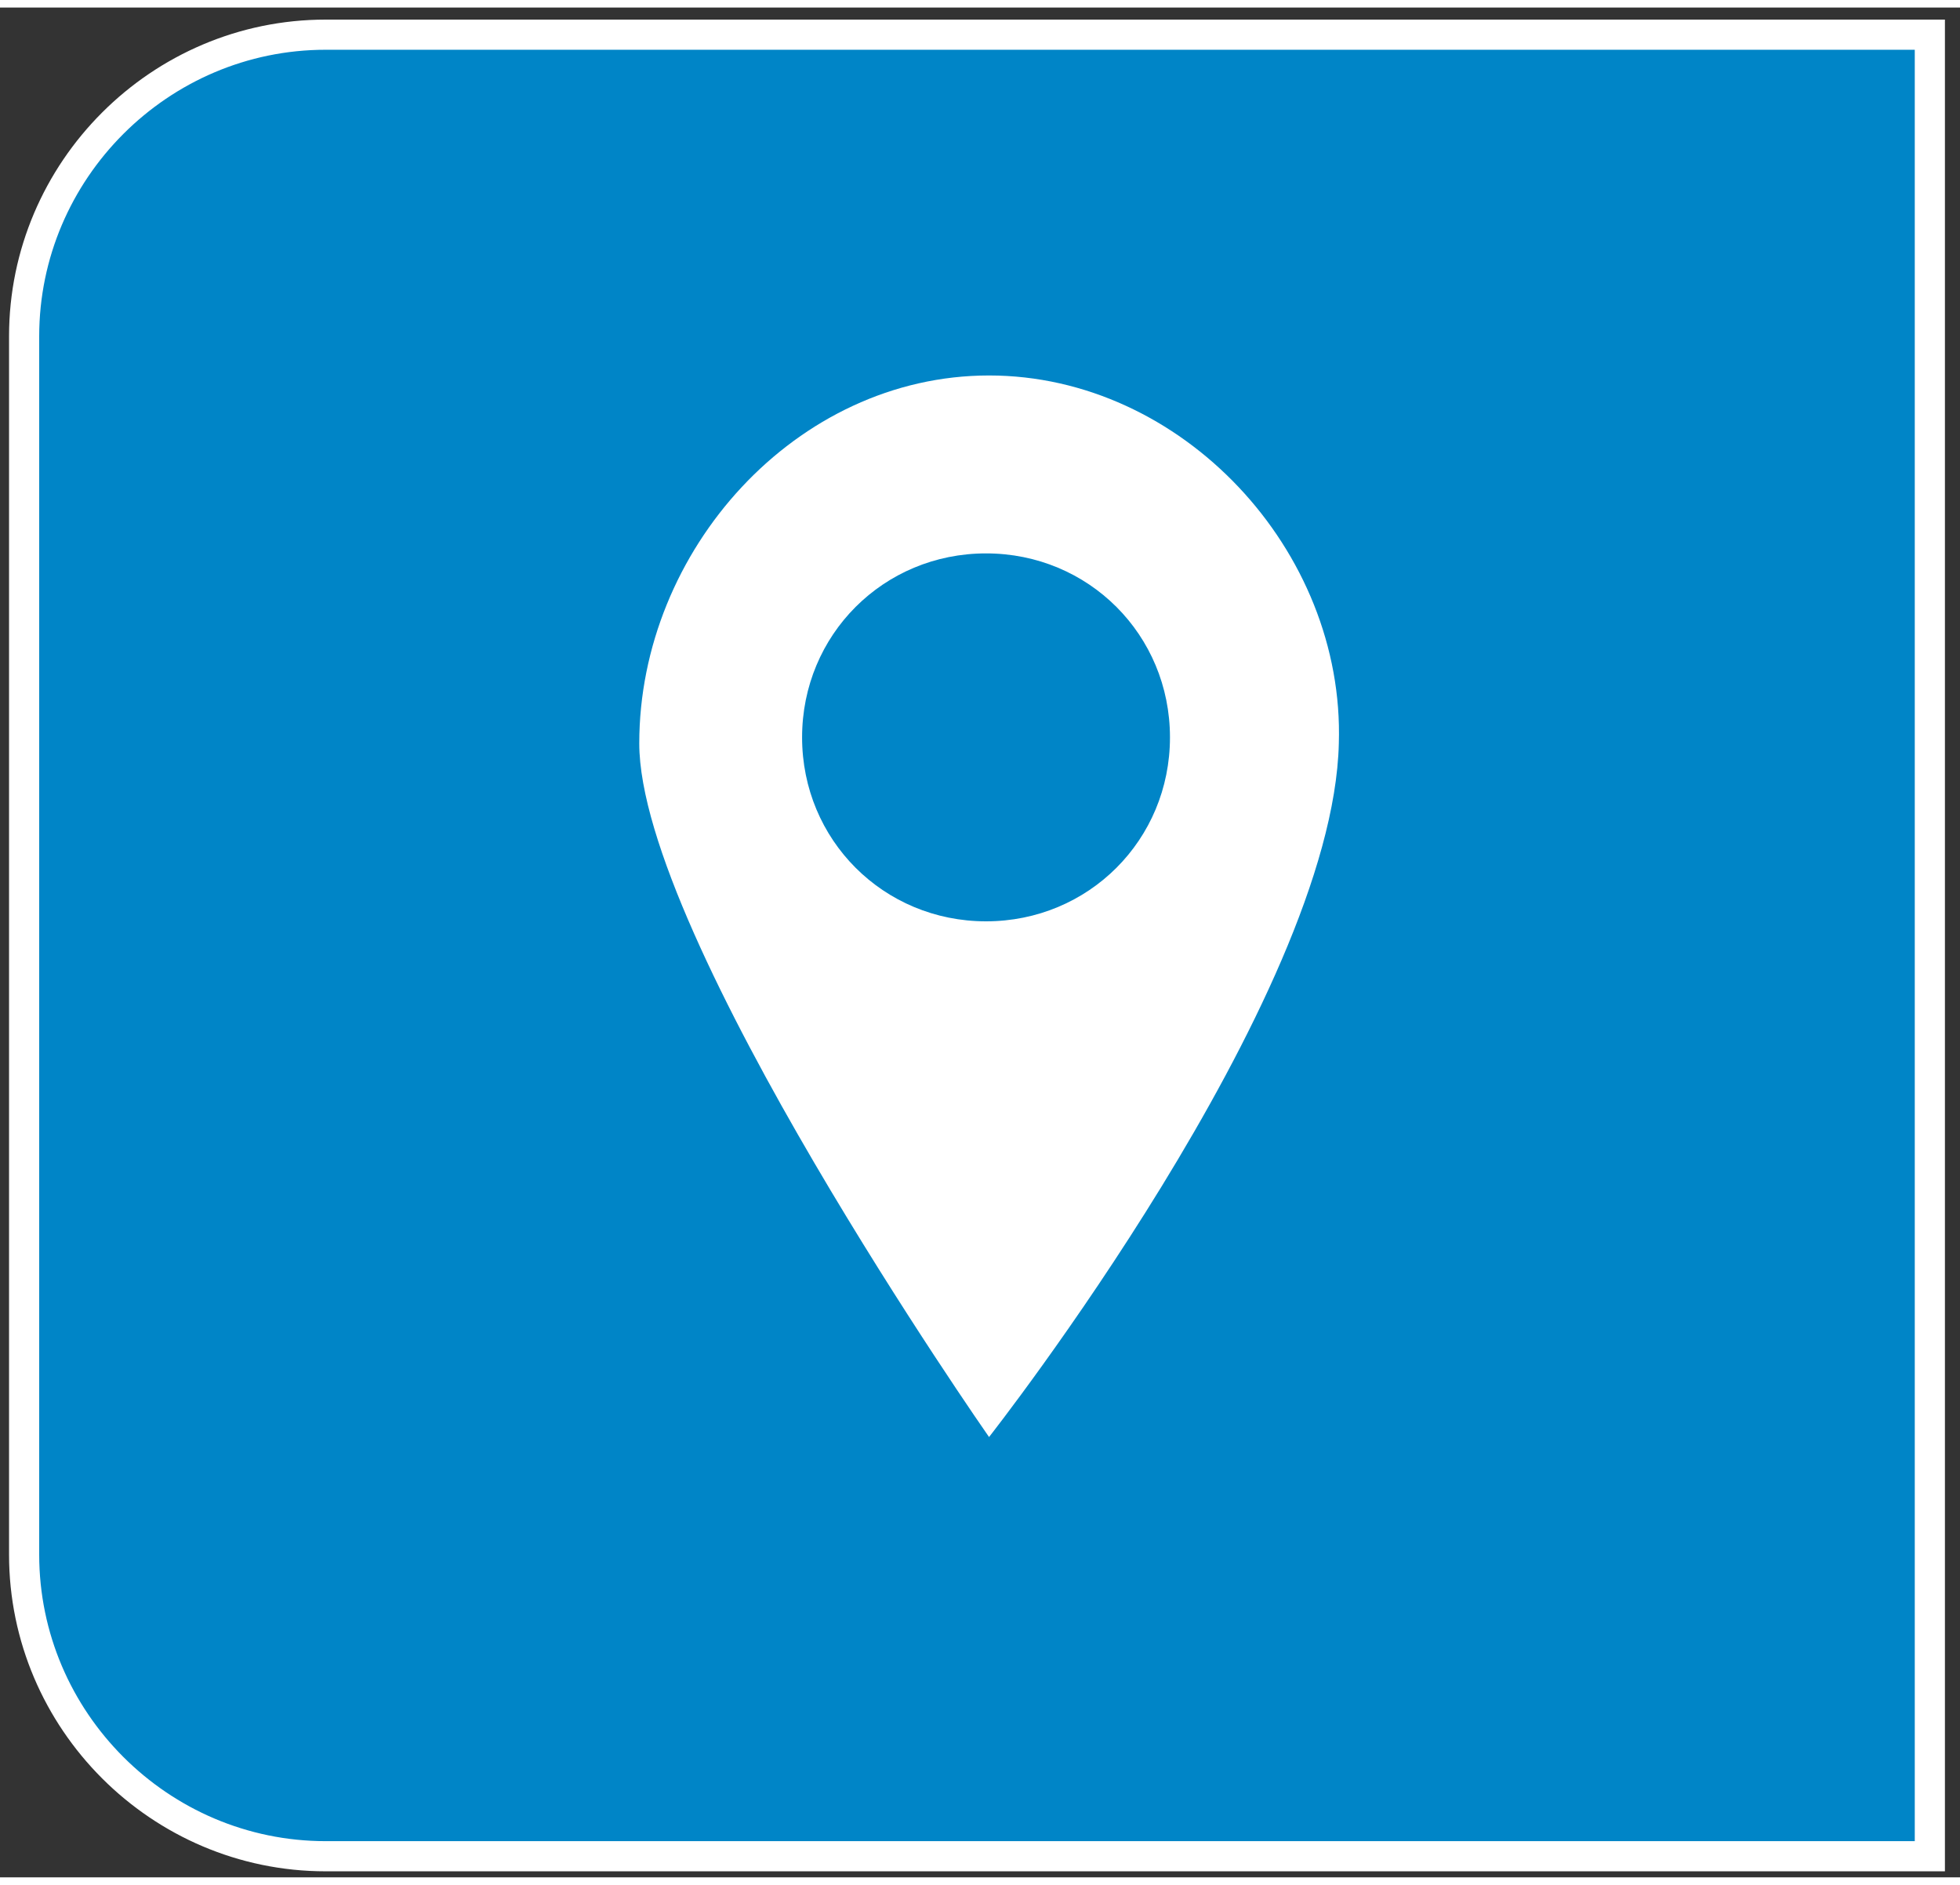
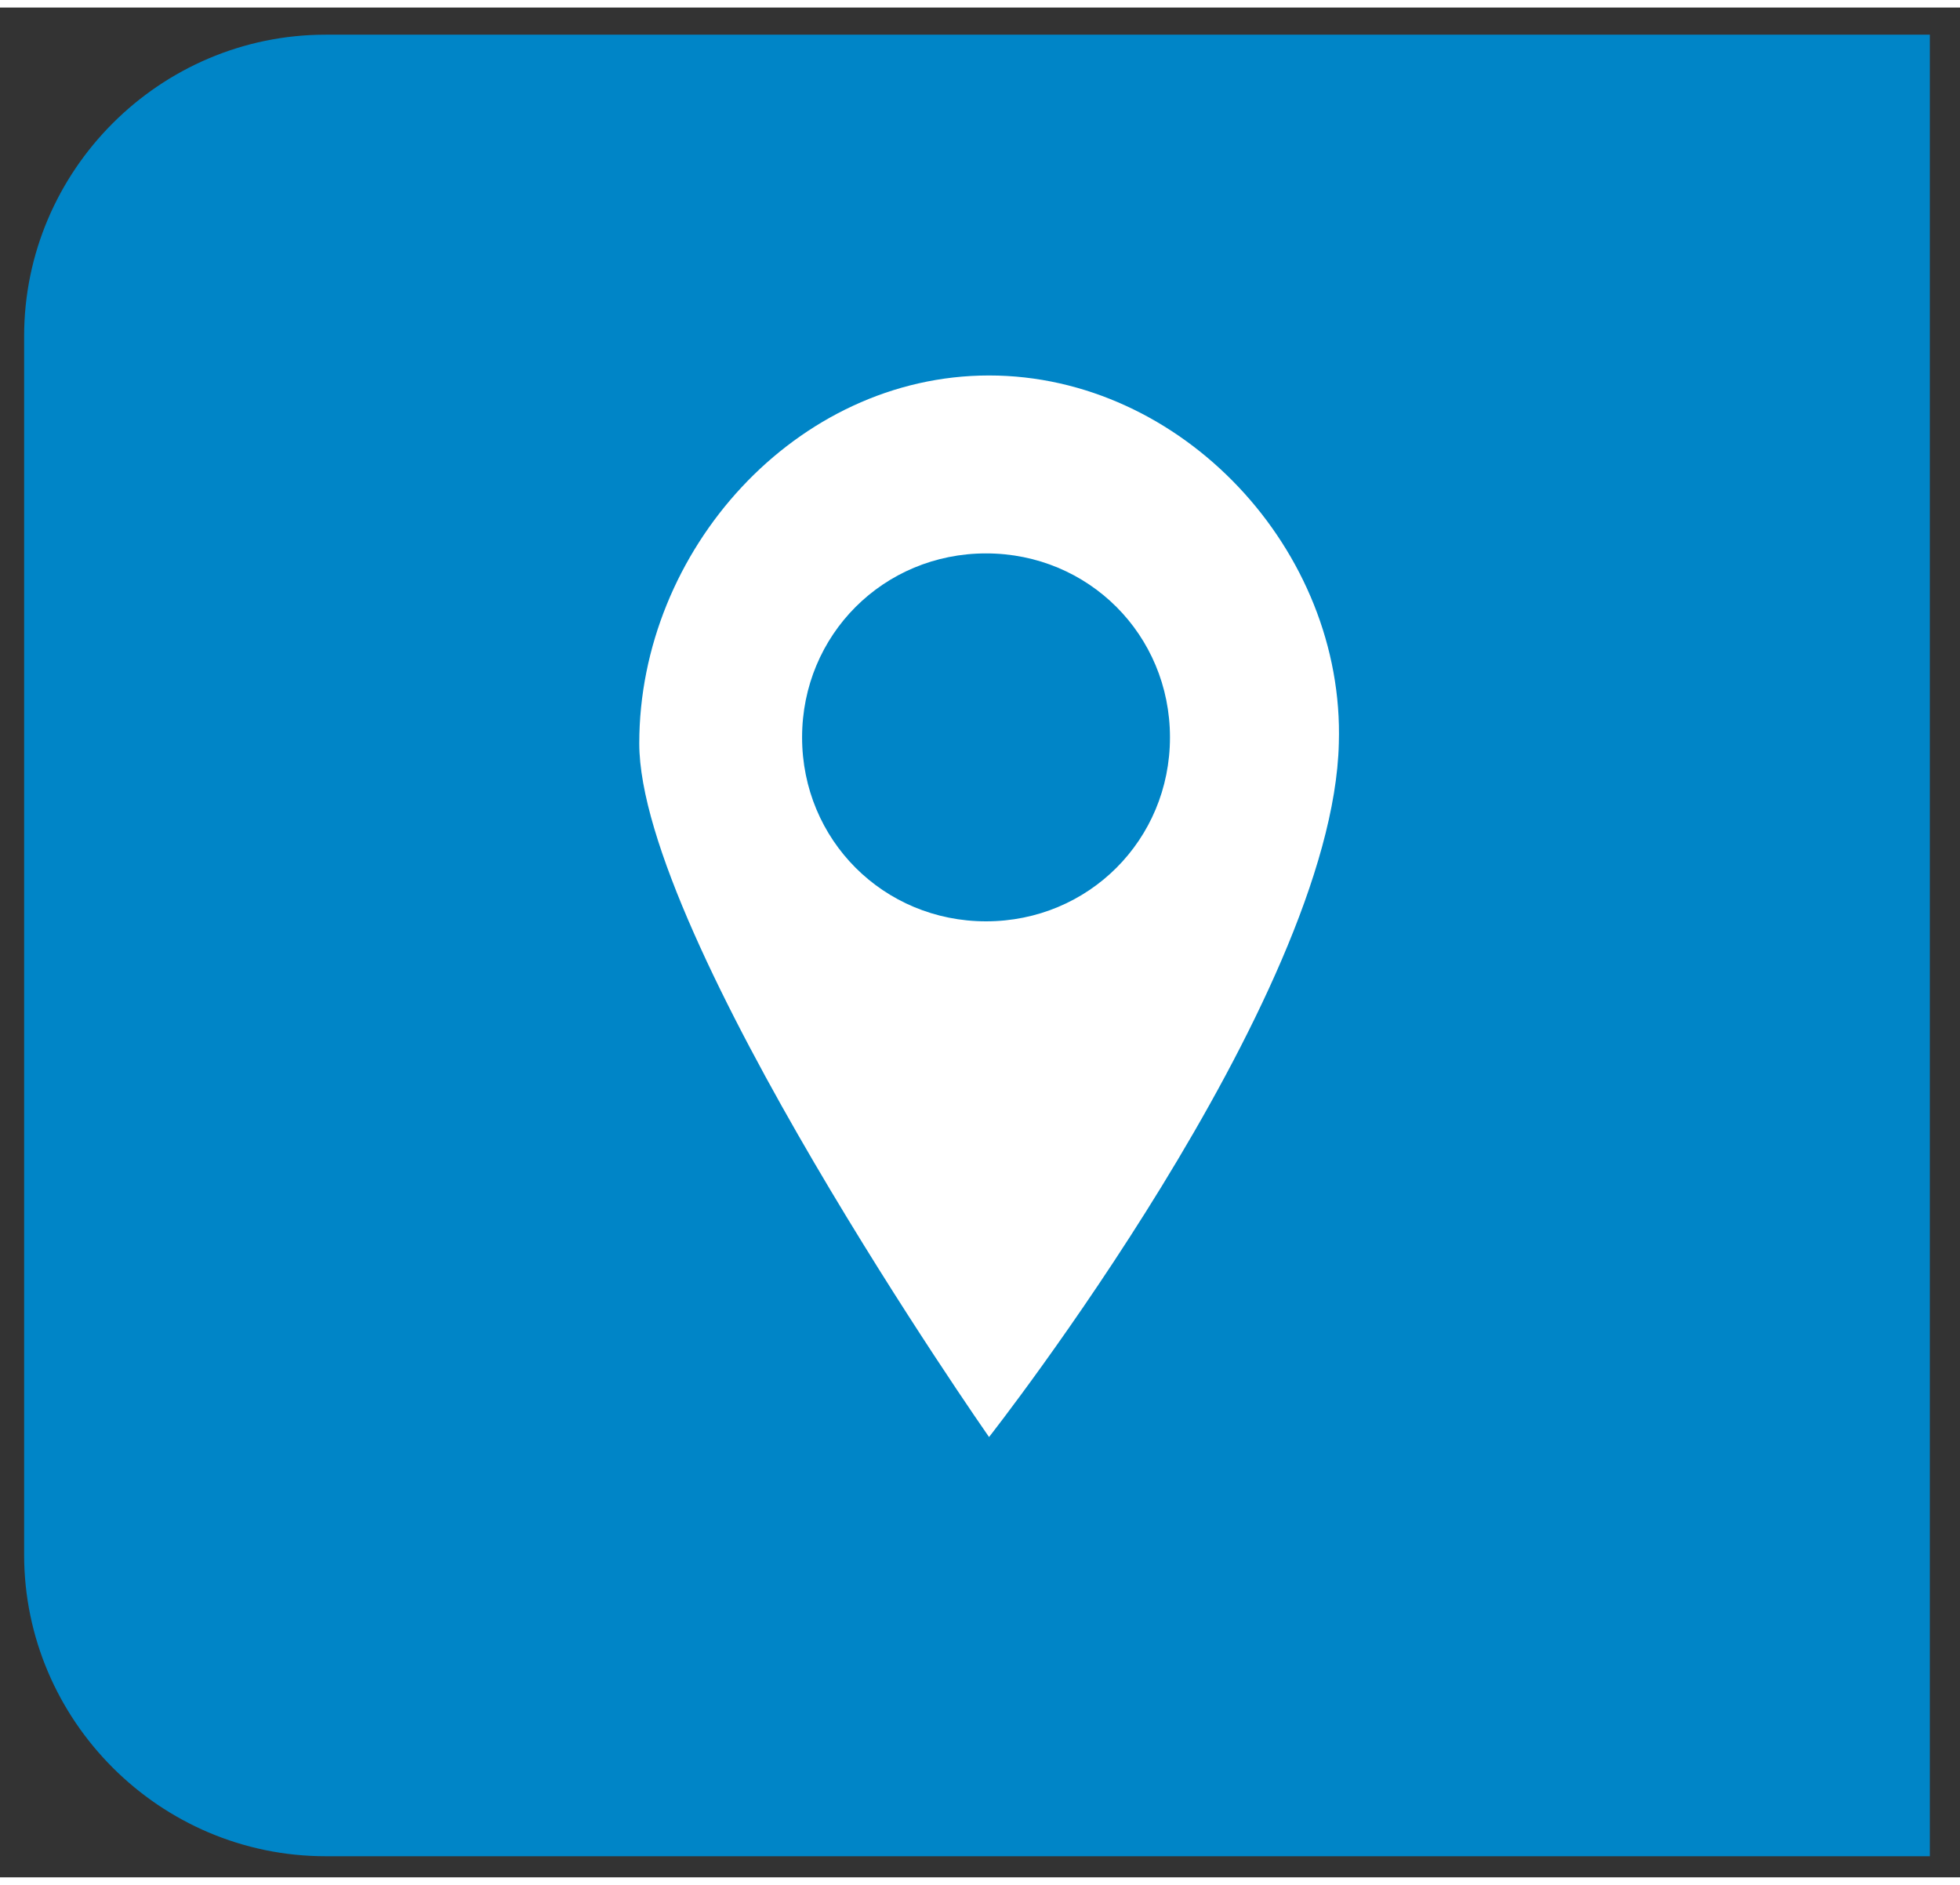
<svg xmlns="http://www.w3.org/2000/svg" id="Ebene_1" version="1.1" viewBox="0 0 65 62" width="52" height="50">
  <rect x="0" y="0" width="65" height="62" fill="#333333" stroke="none" />
  <defs>
    <style>
      .st0 {
        fill: #fff;
      }

      .st1, .st2 {
        fill: none;
      }

      .st3 {
        fill: #0085c7;
      }

      .st4 {
        clip-path: url(#clippath-1);
      }

      .st2 {
        stroke: #fff;
      }

      .st5 {
        clip-path: url(#clippath-2);
      }

      .st6 {
        clip-path: url(#clippath);
      }
    </style>
    <clipPath id="clippath">
      <rect class="st1" x=".3" y=".4" width="64.2" height="61.4" />
    </clipPath>
    <clipPath id="clippath-1">
      <rect class="st1" x=".3" y=".4" width="64.2" height="61.4" />
    </clipPath>
    <clipPath id="clippath-2">
      <rect class="st1" x="21.2" y="12.2" width="23.2" height="35.2" />
    </clipPath>
  </defs>
  <g class="st6">
    <path class="st3" d="M10.8.9C5.3.9.8,5.4.8,10.9v40.4c0,5.5,4.5,10,10,10h53.2V.9H10.8Z" />
  </g>
  <g class="st4">
-     <path class="st2" d="M10.8.9C5.3.9.8,5.4.8,10.9v40.4c0,5.5,4.5,10,10,10h53.2V.9H10.8Z" />
-   </g>
+     </g>
  <g class="st5">
    <path class="st0" d="M38.8,24.2c0,3.4-2.7,6.1-6.1,6.1s-6.1-2.7-6.1-6.1,2.7-6.1,6.1-6.1,6.1,2.7,6.1,6.1M44.4,24.4c.2-6.4-5.2-12.2-11.6-12.2s-11.6,5.8-11.6,12.2,11.6,23,11.6,23c0,0,11.4-14.5,11.6-23" />
  </g>
</svg>